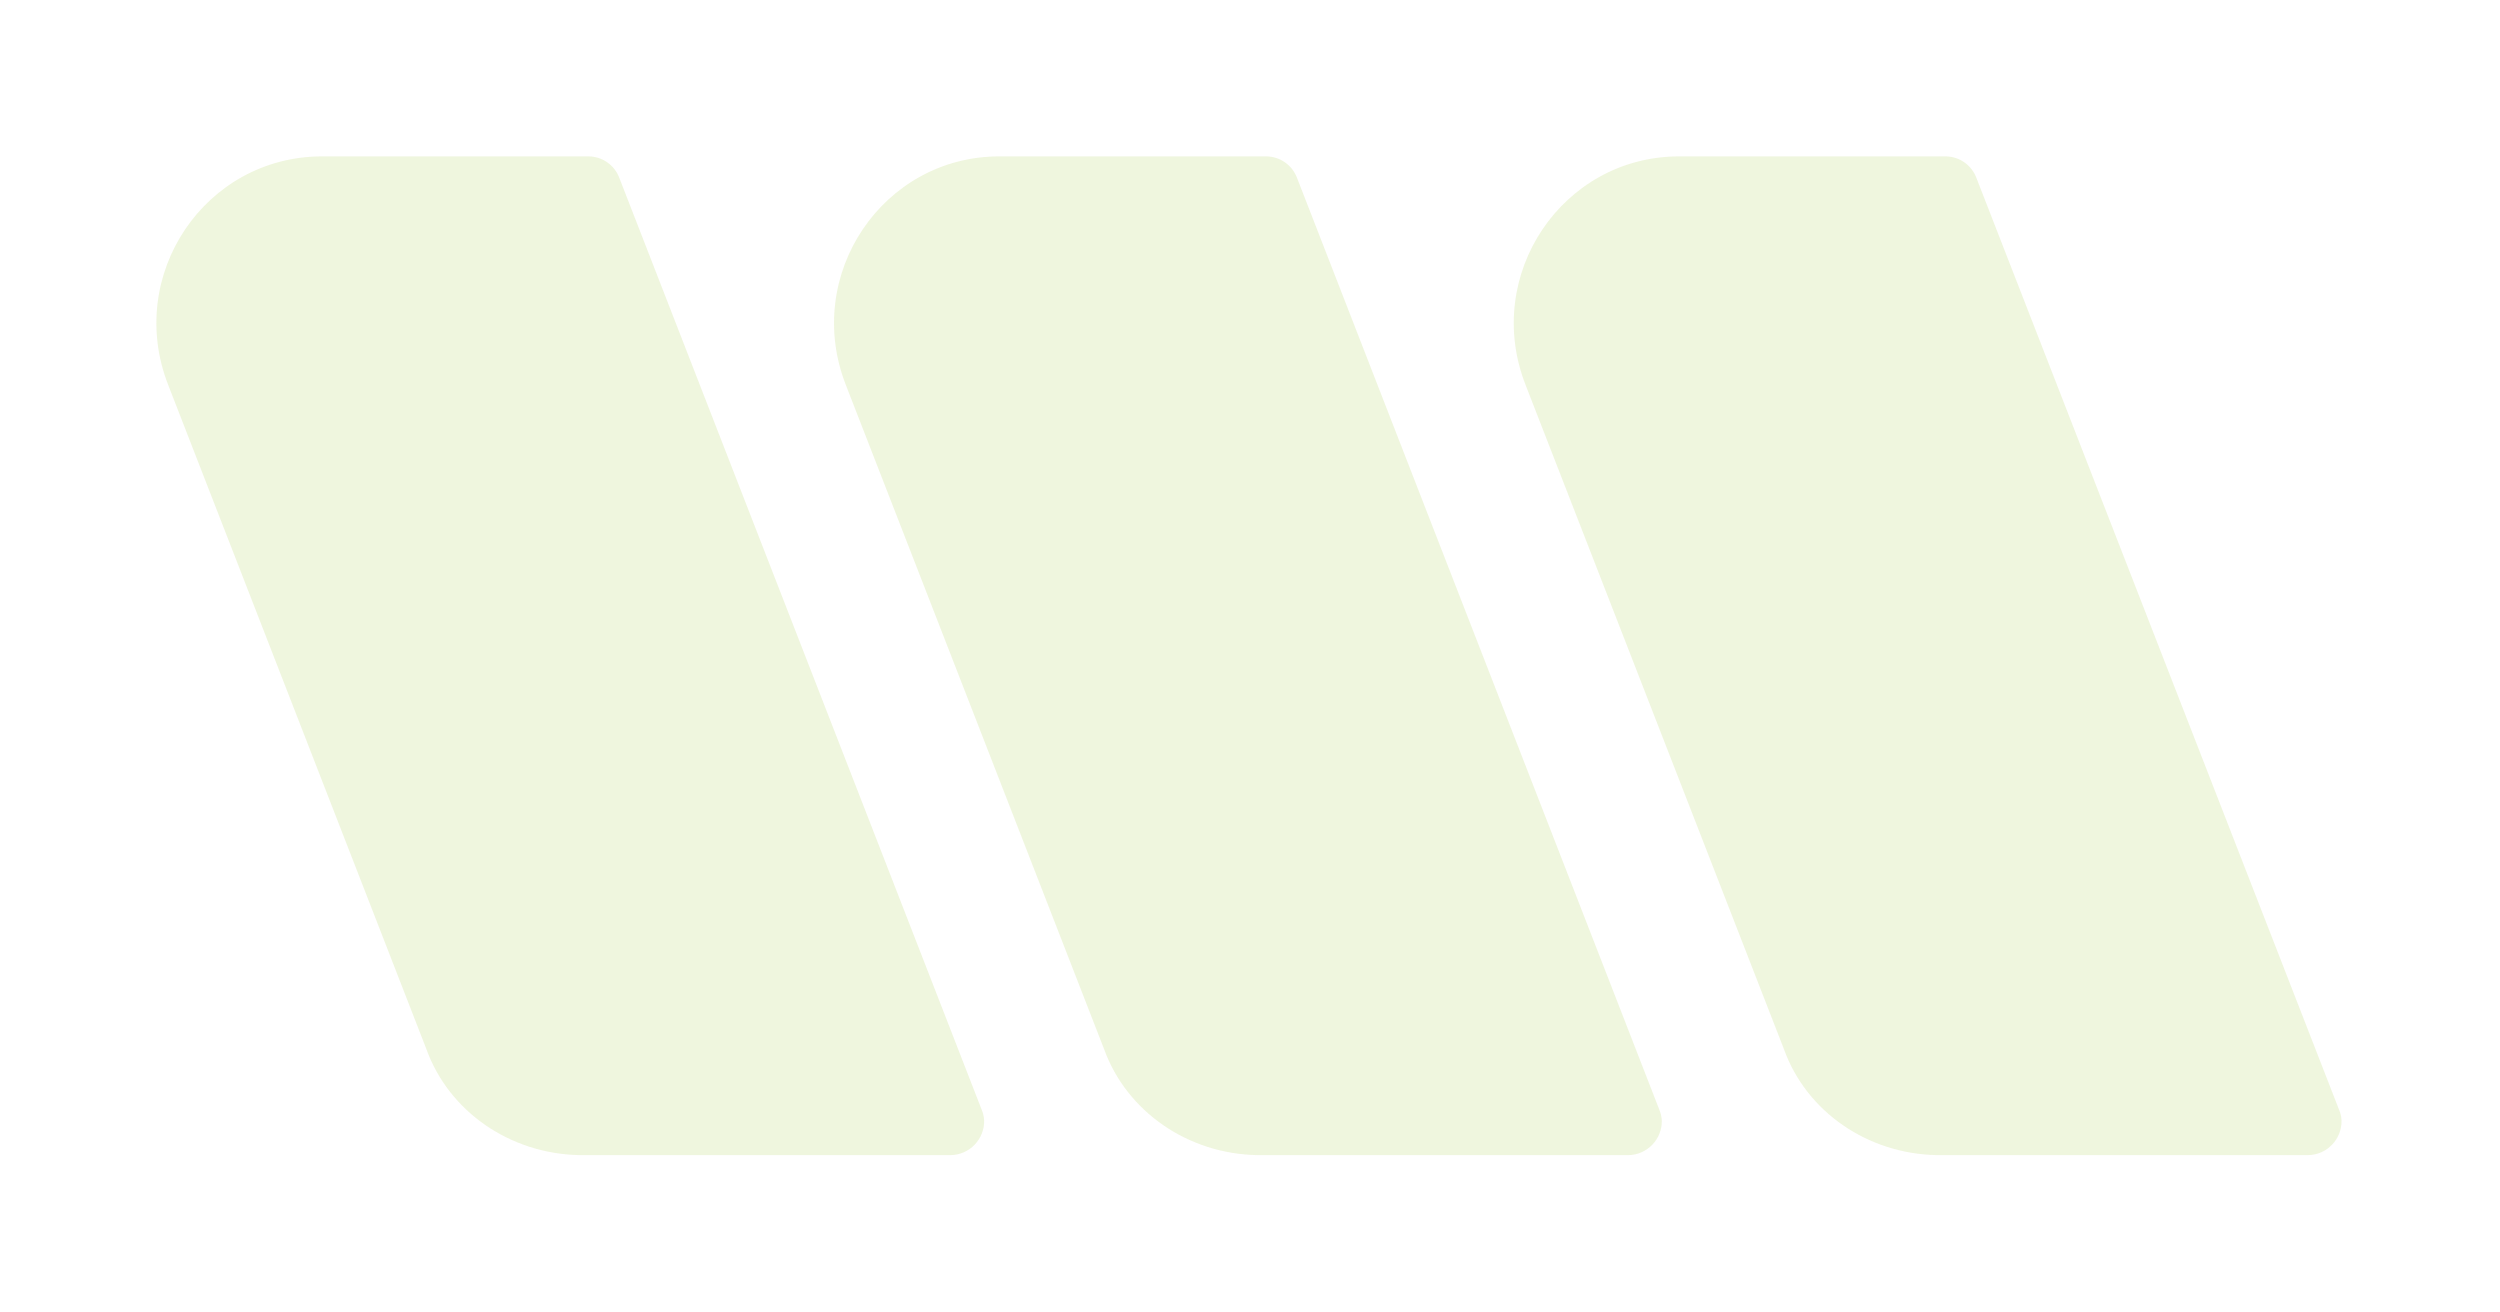
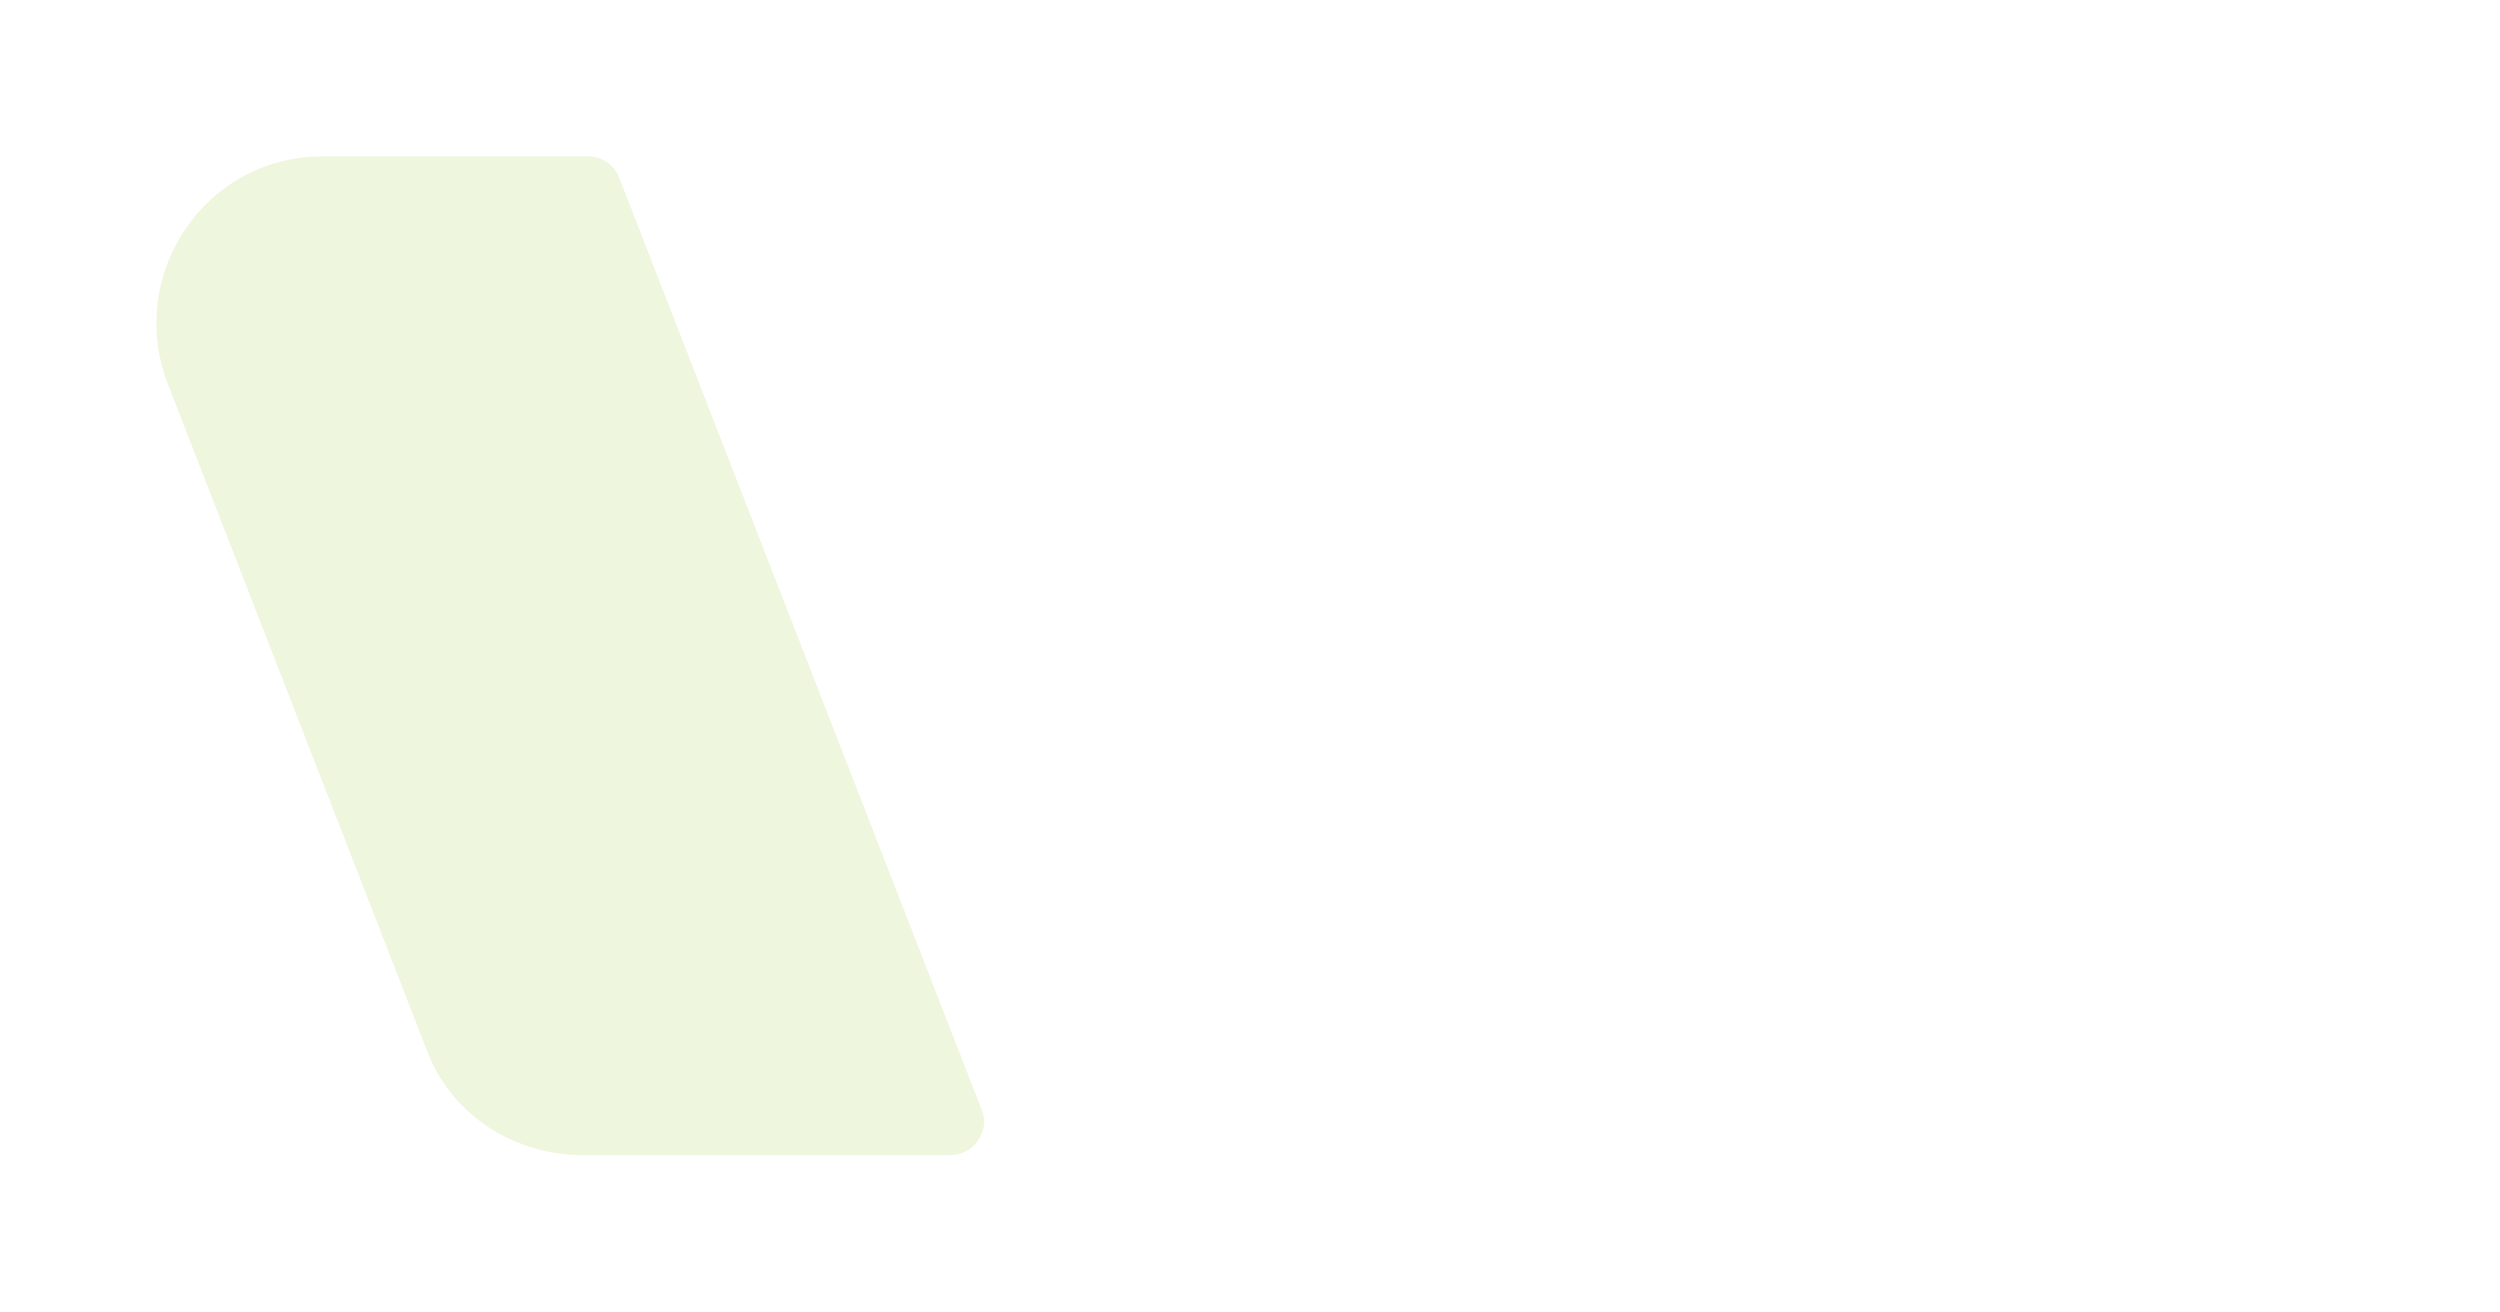
<svg xmlns="http://www.w3.org/2000/svg" width="1199px" height="629px" viewBox="0 0 1199 629" version="1.1">
  <title>Group 2</title>
  <defs>
    <filter x="-18.9%" y="-15.7%" width="137.8%" height="131.3%" filterUnits="objectBoundingBox" id="filter-1">
      <feGaussianBlur stdDeviation="25" in="SourceGraphic" />
    </filter>
    <filter x="-18.9%" y="-15.7%" width="137.8%" height="131.3%" filterUnits="objectBoundingBox" id="filter-2">
      <feGaussianBlur stdDeviation="25" in="SourceGraphic" />
    </filter>
    <filter x="-18.9%" y="-15.7%" width="137.8%" height="131.3%" filterUnits="objectBoundingBox" id="filter-3">
      <feGaussianBlur stdDeviation="25" in="SourceGraphic" />
    </filter>
  </defs>
  <g id="Page-1" stroke="none" stroke-width="1" fill="none" fill-rule="evenodd" opacity="0.15">
    <g id="Group-2" transform="translate(75, 75)" fill="#96C121" fill-rule="nonzero">
-       <path d="M528.158,479 L706.073,479 C715.061,478.806 722.19,471.358 722.004,462.365 C722.004,462.337 721.994,462.306 721.994,462.278 C721.881,460.519 721.475,458.791 720.793,457.165 L547.018,10.227 C544.695,4.124 538.876,0.066 532.349,0 L404.319,0 C348.327,0 310.02,56.89 330.669,109.638 L454.509,428.119 C465.319,458.111 494.758,478.463 528.158,479" id="Fill-4" filter="url(#filter-1)" />
      <path d="M381.045,479 C390.049,478.806 397.19,471.345 397,462.34 C396.994,462.319 396.994,462.299 396.994,462.278 C396.881,460.519 396.475,458.791 395.792,457.165 L221.99,10.227 C219.664,4.117 213.829,0.056 207.293,0 L79.498,0 C23.293,0.026 -14.995,56.915 5.683,109.663 L129.491,428.144 C140.252,458.111 169.721,478.463 203.127,479 L381.045,479 Z" id="Fill-1" filter="url(#filter-2)" />
-       <path d="M854.108,479 L1032.069,479 C1041.059,478.806 1048.19,471.358 1048.004,462.367 C1048.004,462.339 1047.994,462.308 1047.994,462.28 C1047.904,460.516 1047.498,458.785 1046.792,457.167 L872.845,10.226 C870.522,4.124 864.701,0.066 858.173,0 L730.364,0 C674.333,0 636.016,56.884 656.67,109.626 L780.542,428.073 C791.252,458.113 820.699,478.463 854.108,479" id="Fill-6" filter="url(#filter-3)" />
    </g>
  </g>
</svg>